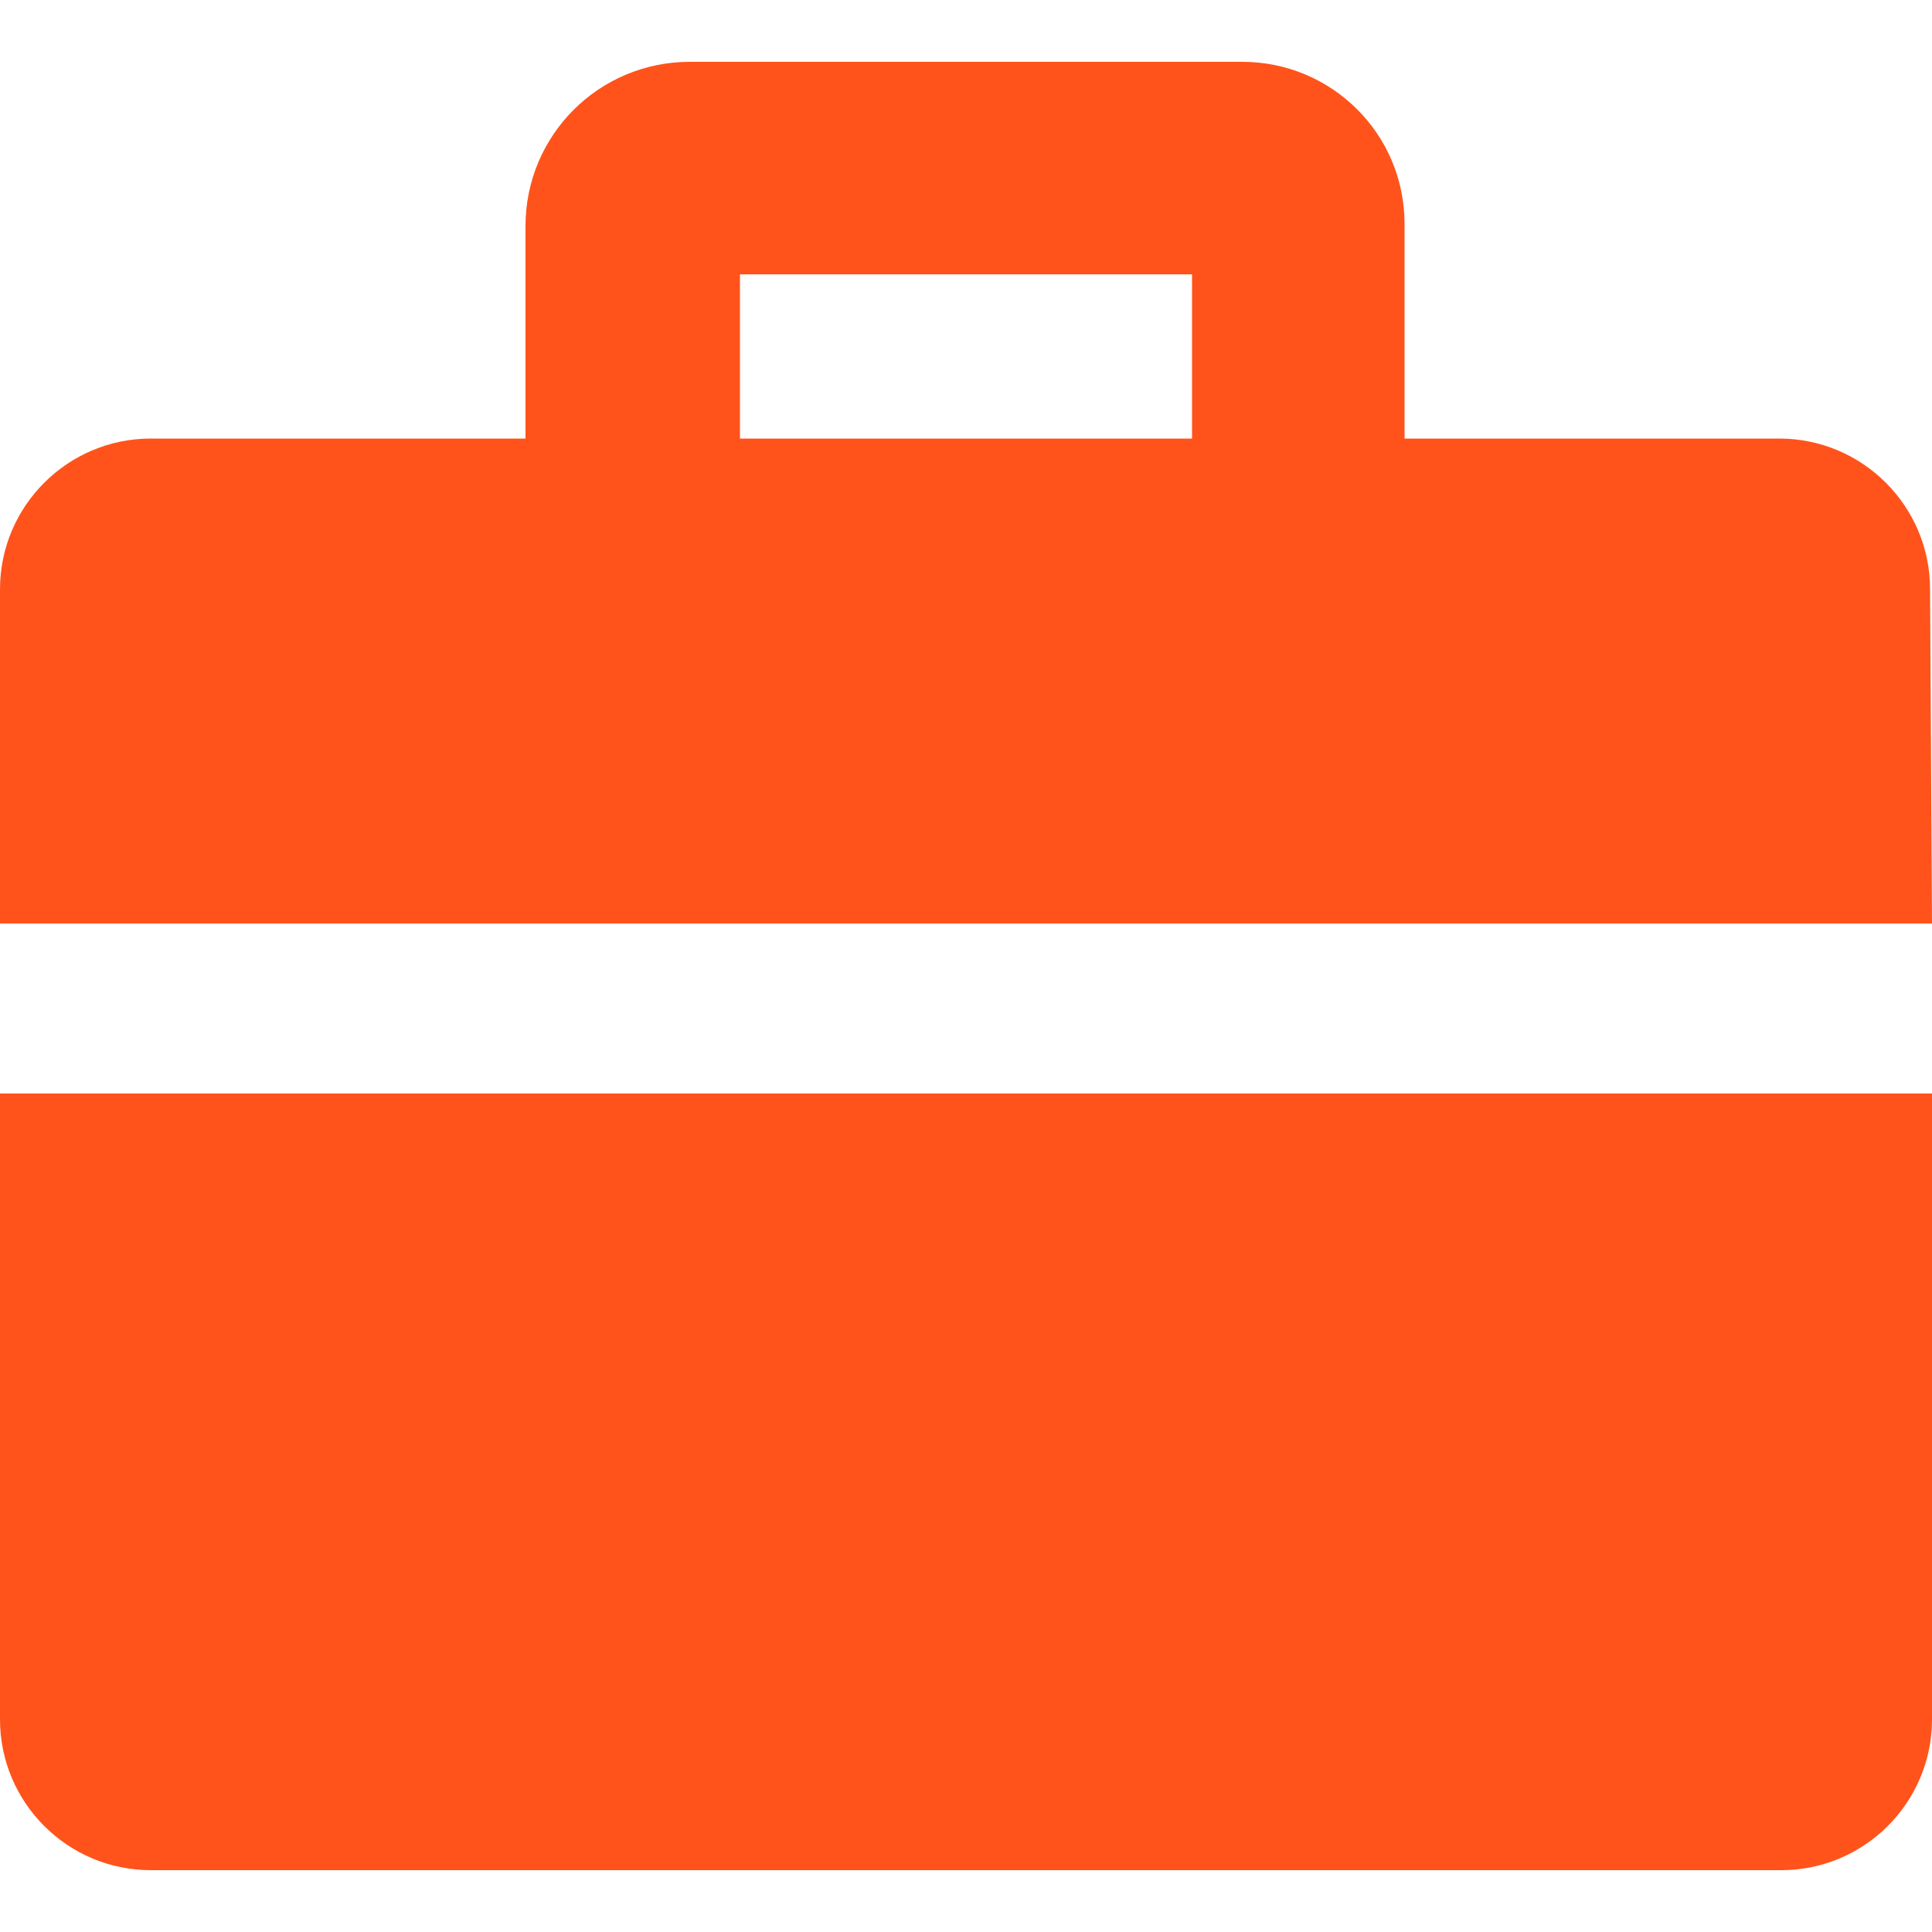
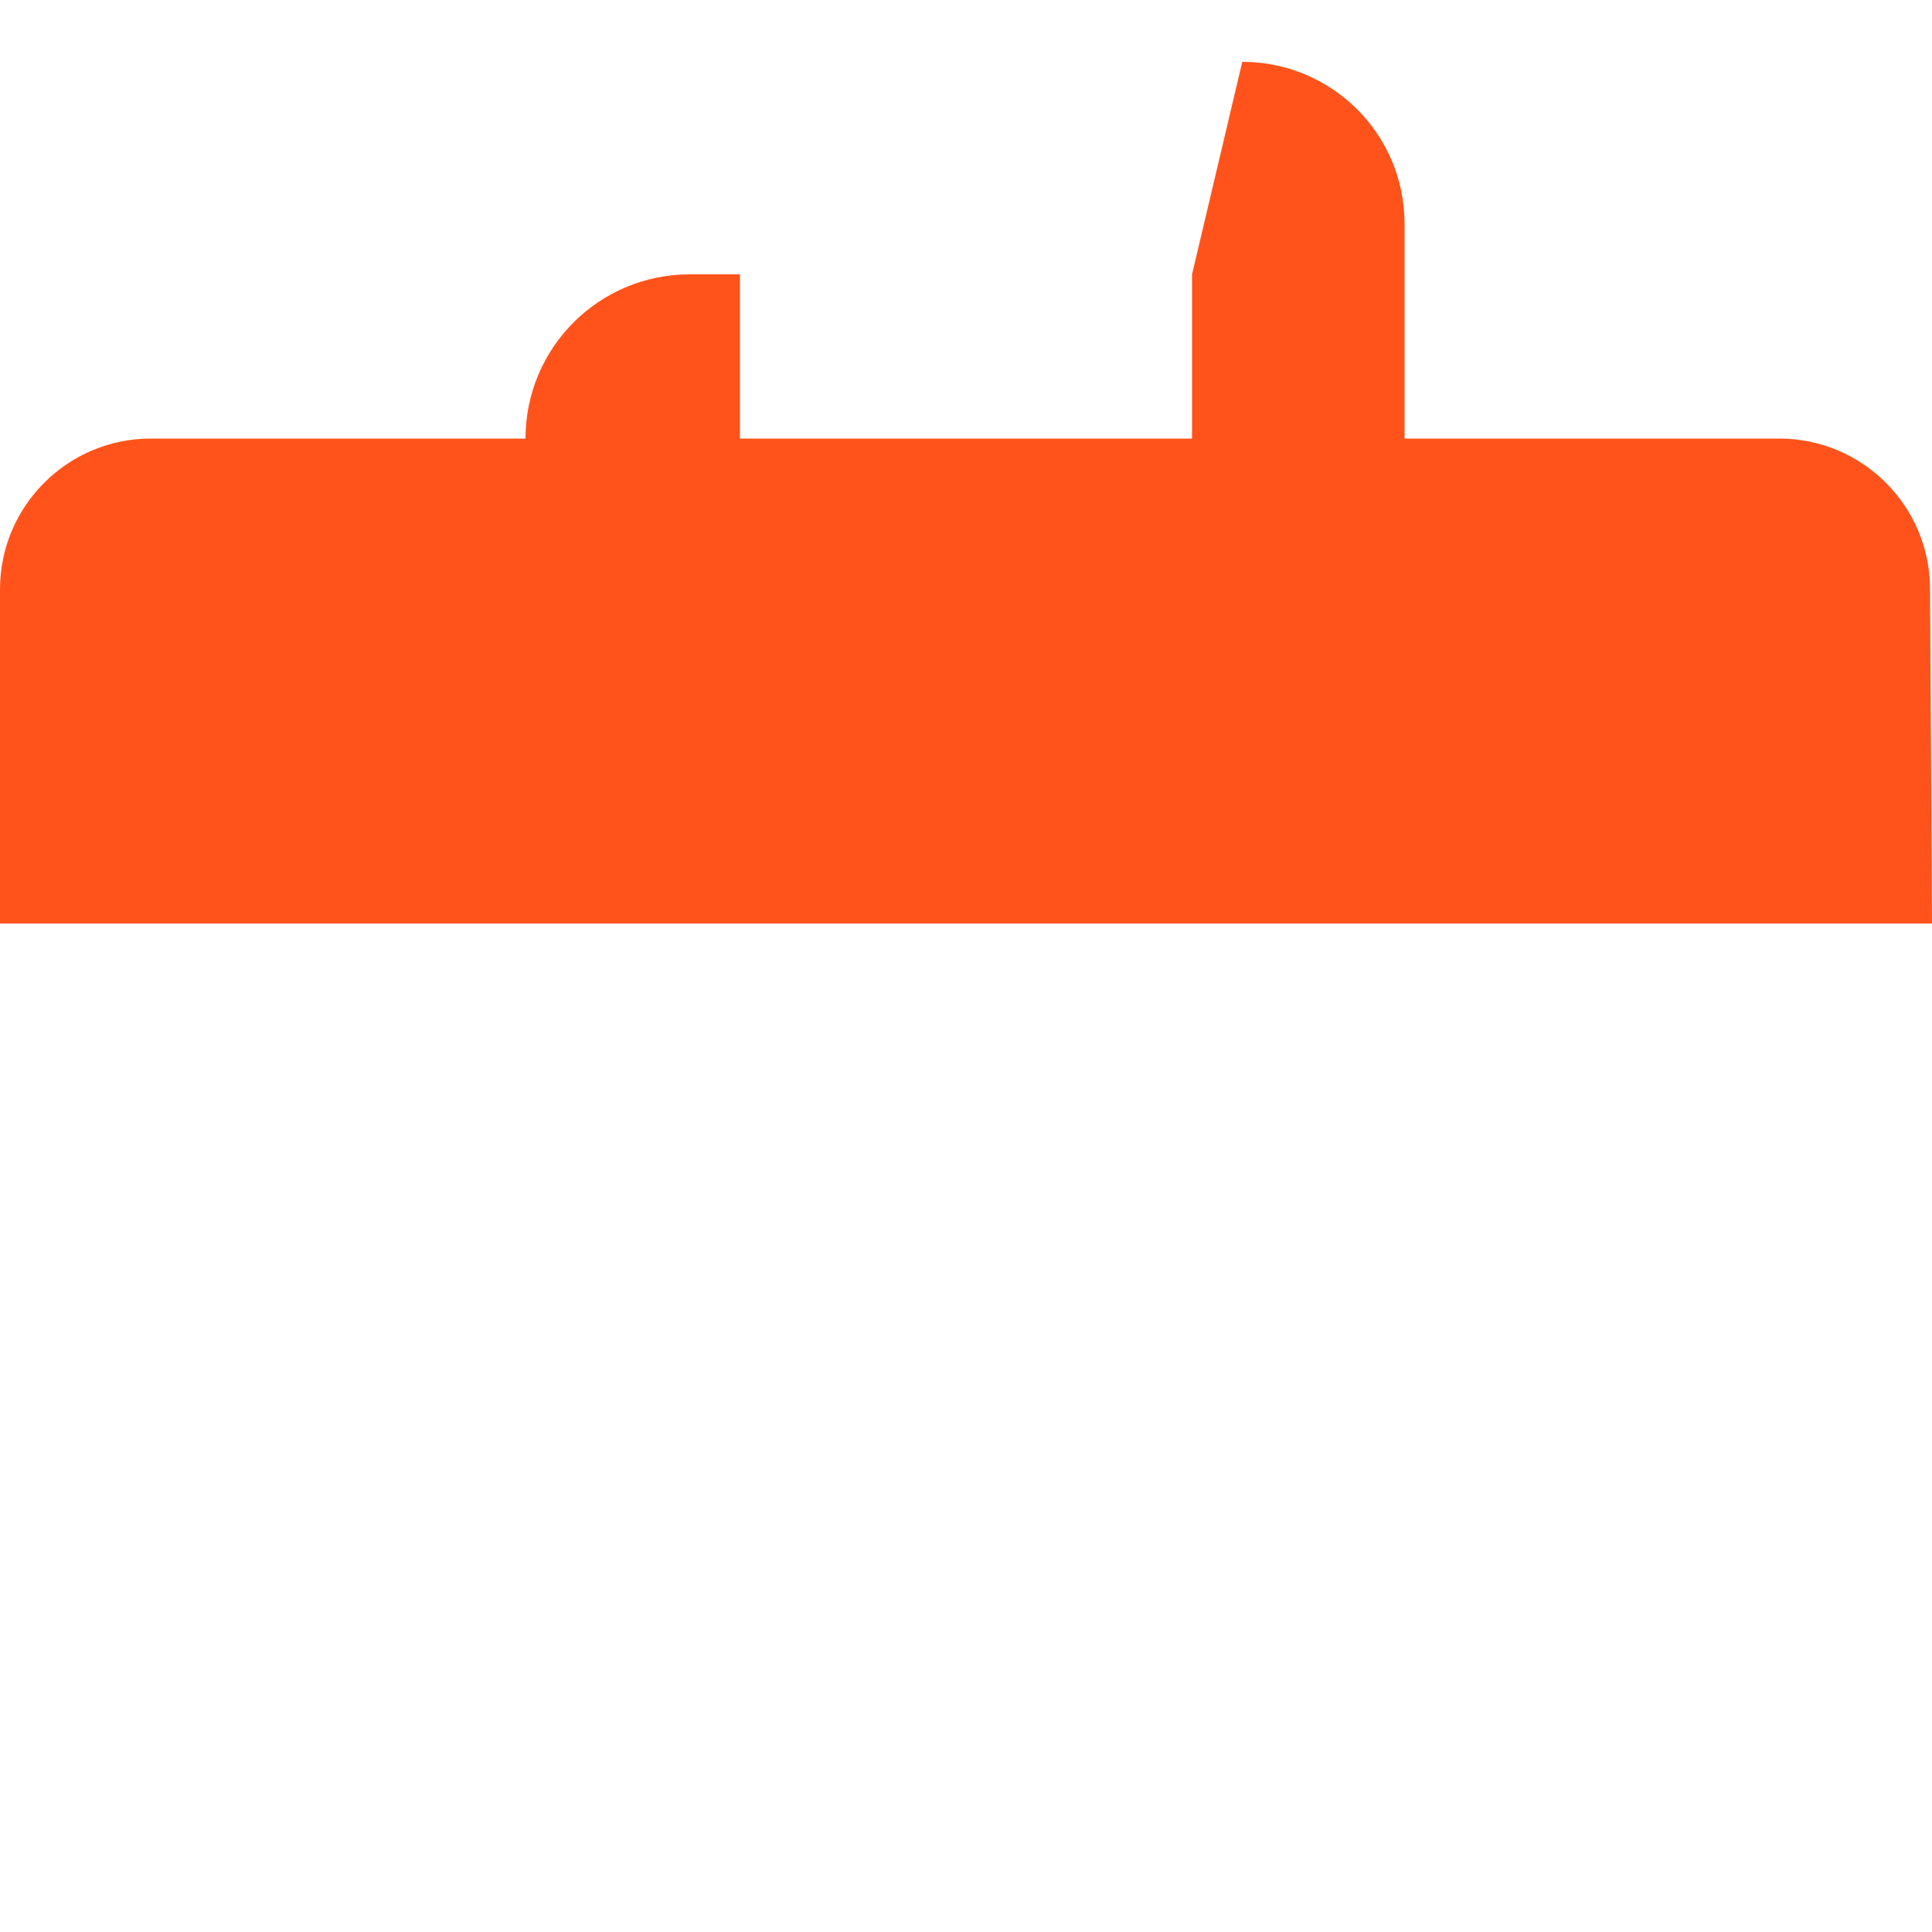
<svg xmlns="http://www.w3.org/2000/svg" version="1.1" id="Layer_1" x="0px" y="0px" viewBox="0 0 100 100" style="enable-background:new 0 0 100 100;" xml:space="preserve">
  <style type="text/css">
	.st0{fill:#FF531B;}
</style>
  <g>
    <g>
-       <path class="st0" d="M61.7,14.2v11.4H38.3V14.2H61.7 M64.3,3.2H35.7c-4.7,0-8.5,3.8-8.5,8.5v16.4c0,4.7,3.8,8.5,8.5,8.5h28.5    c4.7,0,8.5-3.8,8.5-8.5V11.6C72.7,6.9,68.9,3.2,64.3,3.2L64.3,3.2z" />
+       <path class="st0" d="M61.7,14.2v11.4H38.3V14.2H61.7 H35.7c-4.7,0-8.5,3.8-8.5,8.5v16.4c0,4.7,3.8,8.5,8.5,8.5h28.5    c4.7,0,8.5-3.8,8.5-8.5V11.6C72.7,6.9,68.9,3.2,64.3,3.2L64.3,3.2z" />
    </g>
-     <path class="st0" d="M92.2,96.8H7.8C3.5,96.8,0,93.3,0,89V56.6h100V89C100,93.3,96.5,96.8,92.2,96.8z" />
    <path class="st0" d="M100,47.8H0V30.5c0-4.3,3.5-7.8,7.8-7.8h84.3c4.3,0,7.8,3.5,7.8,7.8L100,47.8L100,47.8z" />
  </g>
</svg>